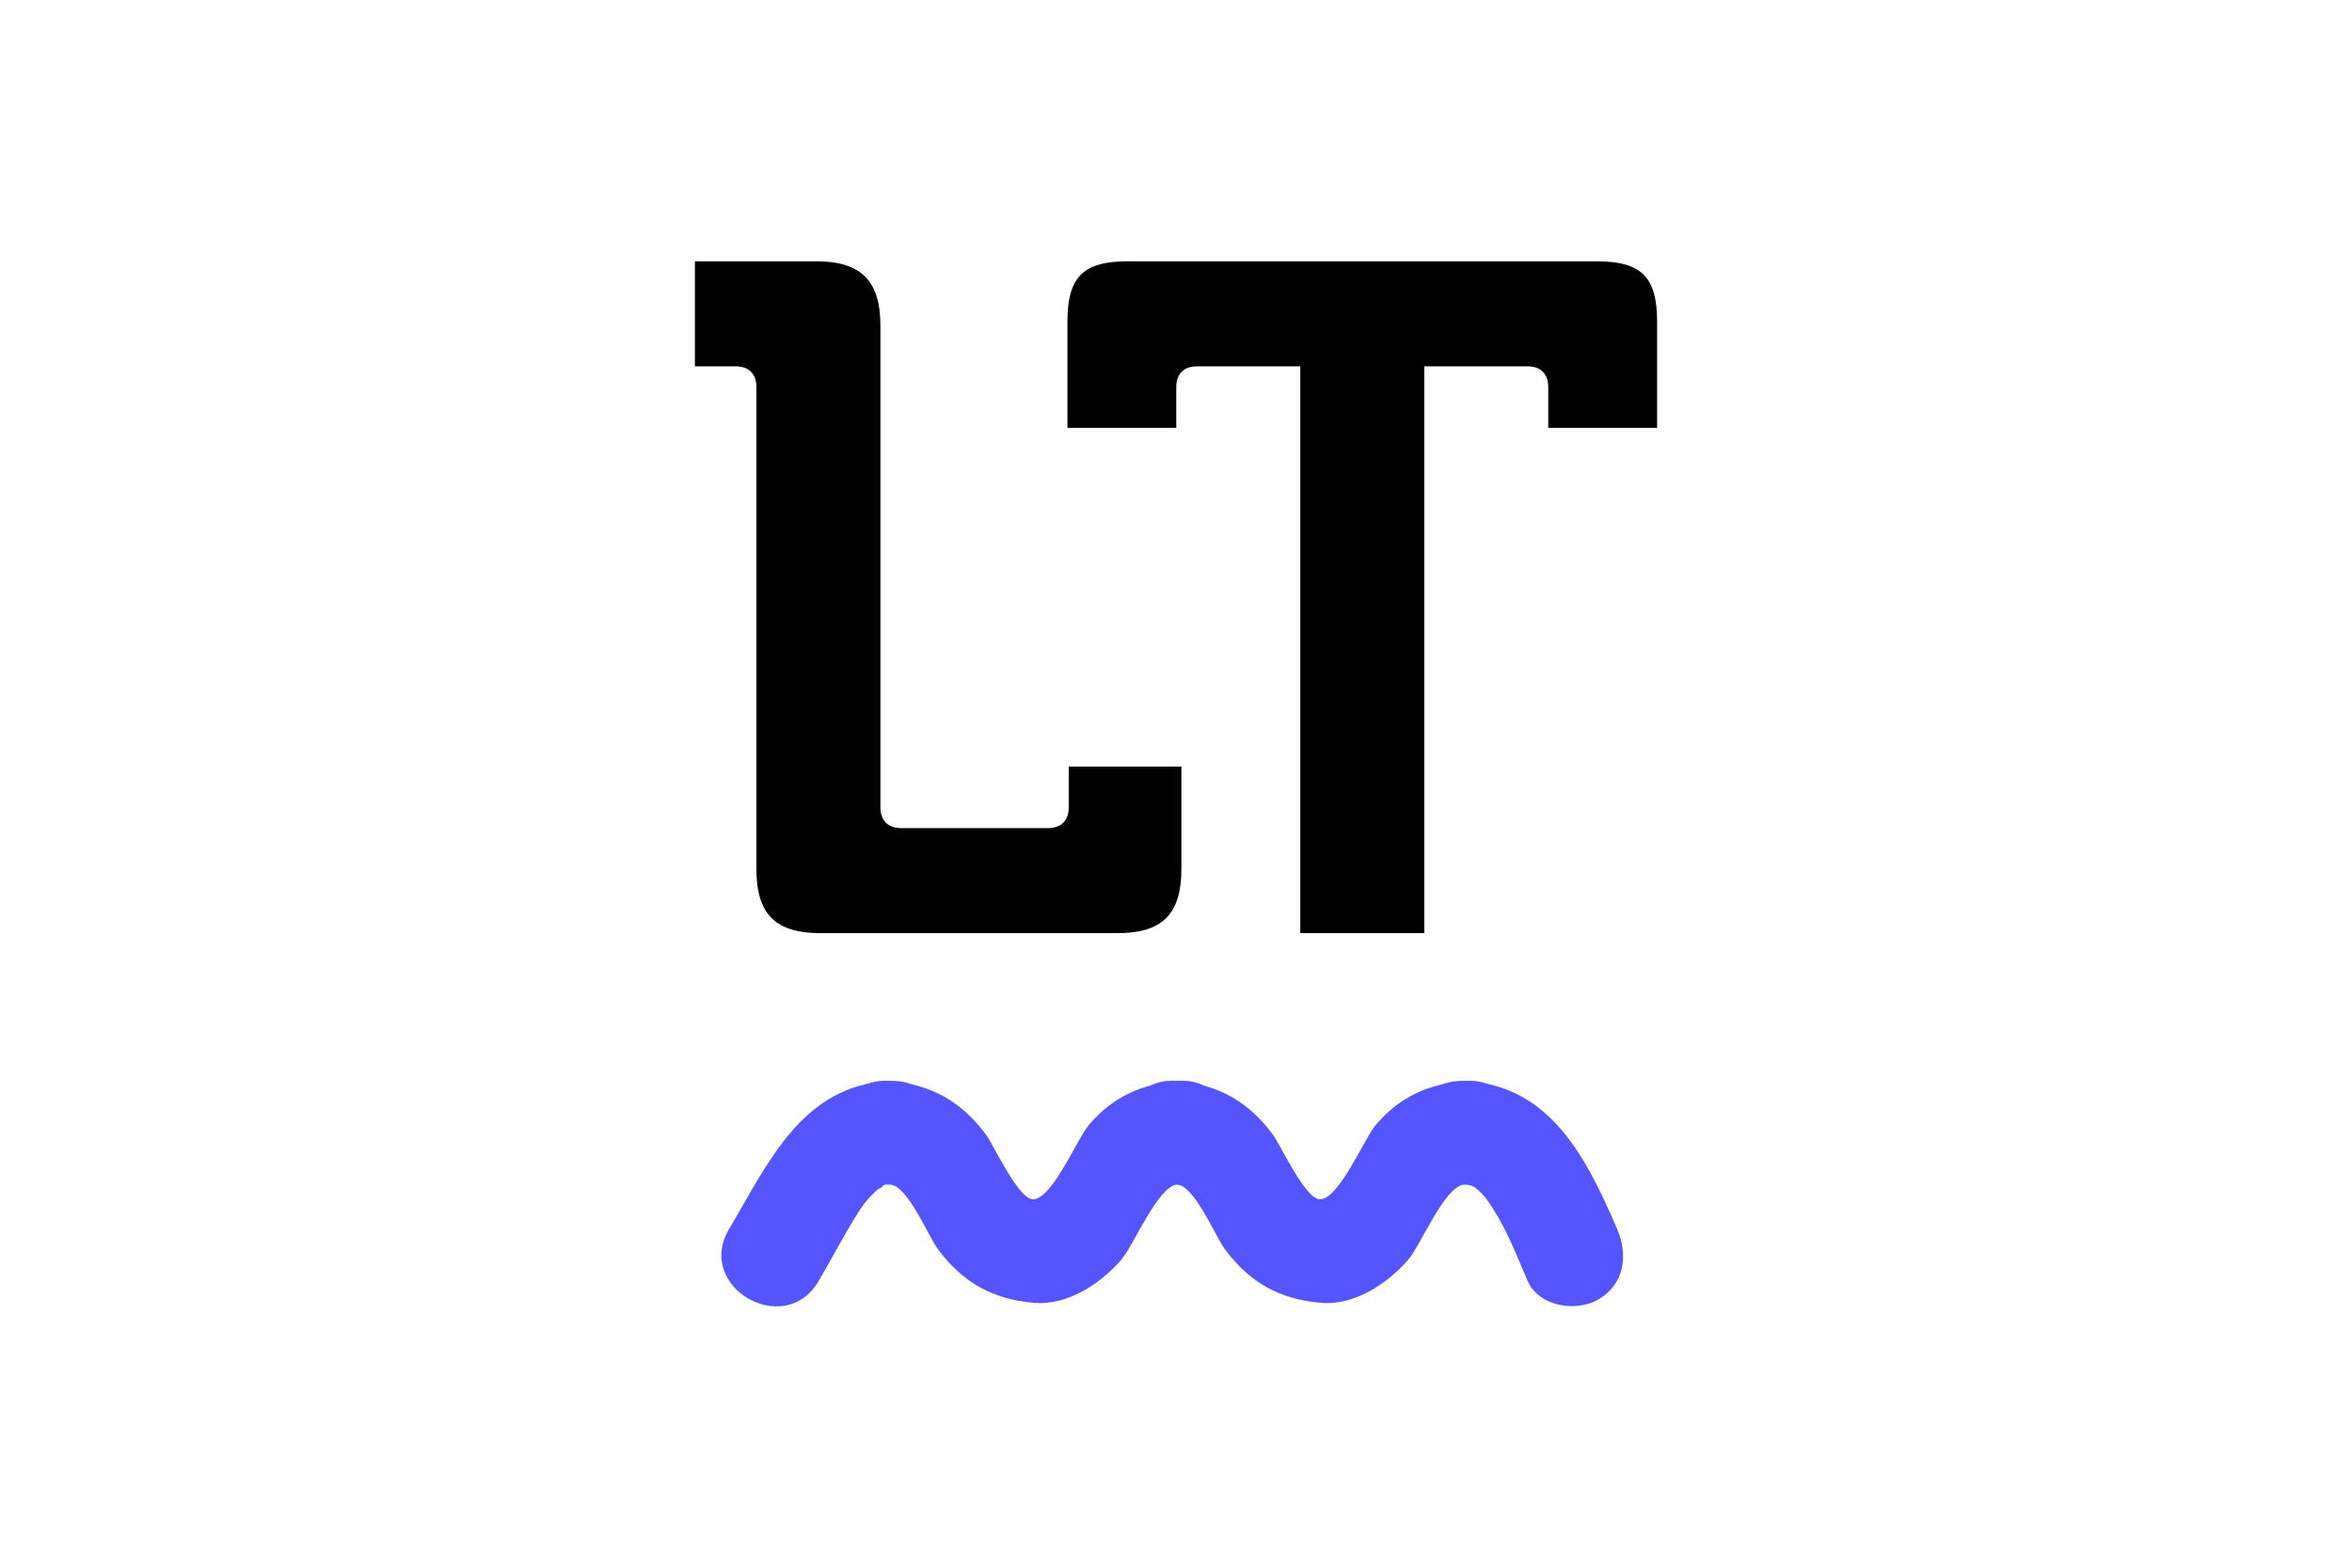
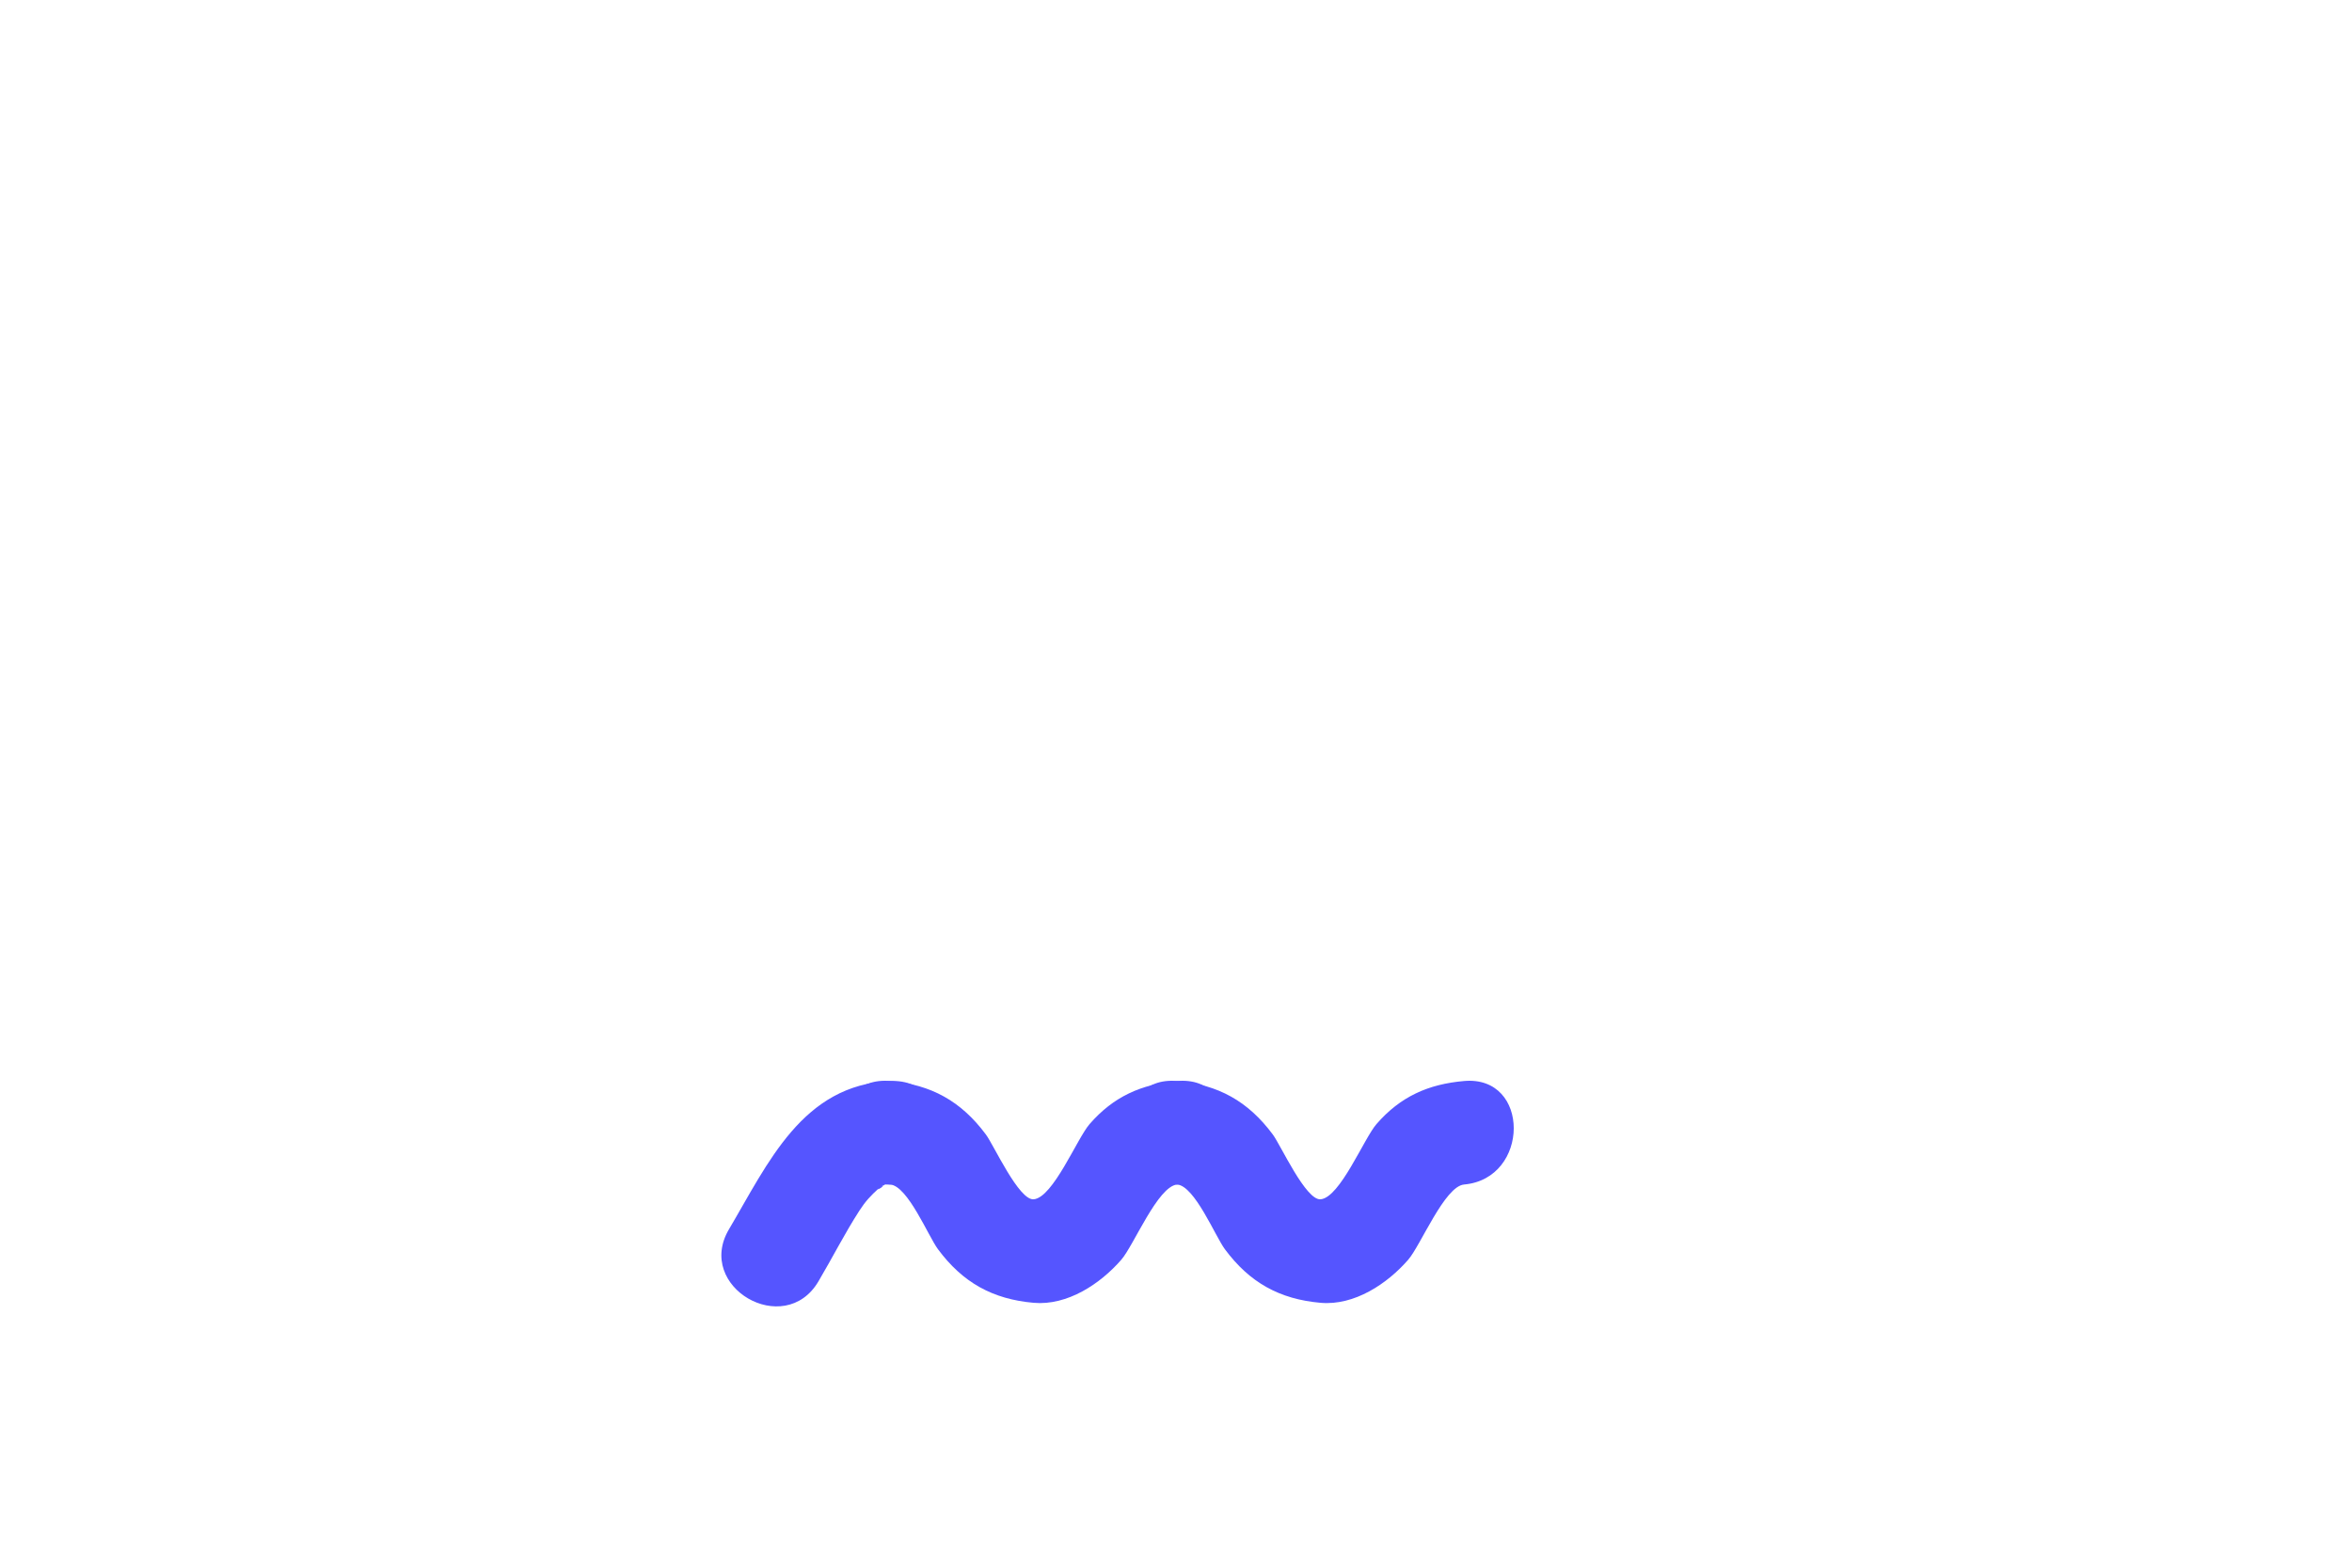
<svg xmlns="http://www.w3.org/2000/svg" xmlns:xlink="http://www.w3.org/1999/xlink" height="800" width="1200" viewBox="-9.759 -17.67 84.575 106.02">
  <defs>
    <clipPath id="d">
      <use xlink:href="#a" height="768" width="1024" overflow="visible" />
    </clipPath>
    <clipPath id="c">
      <use xlink:href="#b" height="768" width="1024" overflow="visible" />
    </clipPath>
-     <path id="a" d="M0 0h1024v768H0z" />
    <path id="b" d="M0 0h1024v768H0z" />
  </defs>
  <g fill="#55f">
    <path clip-path="url(#c)" d="M196.381 323c1.192.105 2.57 3.489 3.229 4.377 1.668 2.249 3.689 3.378 6.471 3.623 2.282.201 4.508-1.284 5.925-2.915.841-.967 2.464-4.969 3.777-5.085 4.46-.394 4.498-7.396 0-7-2.431.215-4.308 1.055-5.924 2.915-.842.967-2.465 4.969-3.778 5.085-1 .088-2.692-3.654-3.228-4.377-1.669-2.249-3.69-3.378-6.472-3.623-4.499-.396-4.46 6.606 0 7" transform="translate(-183.175 -260.563)" />
    <path clip-path="url(#c)" d="M215.783 323c1.19.105 2.569 3.491 3.227 4.377 1.668 2.249 3.689 3.378 6.471 3.623 2.281.201 4.507-1.285 5.924-2.915.84-.967 2.463-4.969 3.776-5.085 4.46-.394 4.498-7.396 0-7-2.431.215-4.308 1.055-5.924 2.915-.841.966-2.465 4.97-3.776 5.085-1 .088-2.692-3.654-3.228-4.377-1.668-2.249-3.689-3.378-6.47-3.623-4.499-.397-4.46 6.606 0 7m-24.261 6.559c.939-1.587 1.771-3.234 2.77-4.785.409-.635.757-1.009 1.343-1.542-.333.303.579-.28.106-.087.732-.299-.195-.109.64-.145 4.496-.19 4.515-7.19 0-7-5.943.251-8.261 5.565-10.903 10.026-2.306 3.892 3.747 7.412 6.044 3.533" transform="translate(-183.175 -260.563)" />
-     <path clip-path="url(#c)" d="M235.181 323c.426.018.664.143.71.18.646.511.835.82 1.236 1.441.981 1.52 1.636 3.243 2.351 4.896.759 1.752 3.293 2.131 4.789 1.255 1.791-1.049 2.014-3.038 1.255-4.789-2.039-4.71-4.503-9.745-10.341-9.983-4.516-.185-4.498 6.816 0 7" transform="translate(-183.175 -260.563)" />
  </g>
  <g clip-path="url(#d)" transform="translate(-183.675 -260.563)">
-     <path d="M187.835 269.075c0-.896-.512-1.408-1.408-1.408h-2.752v-7.104h8.191c3.072 0 4.352 1.344 4.352 4.352v32.574c0 .896.512 1.408 1.408 1.408h9.919c.896 0 1.408-.512 1.408-1.408v-2.752h7.615v6.912c0 3.072-1.28 4.352-4.352 4.352h-20.031c-3.072 0-4.352-1.28-4.352-4.352v-32.574zm36.771-1.408h-6.976c-.896 0-1.408.512-1.408 1.408v2.752h-7.359v-7.167c0-3.008 1.024-4.096 4.096-4.096h31.678c3.072 0 4.096 1.088 4.096 4.096v7.167h-7.359v-2.752c0-.896-.512-1.408-1.408-1.408h-6.975V306h-8.384v-38.333z" />
-   </g>
+     </g>
</svg>